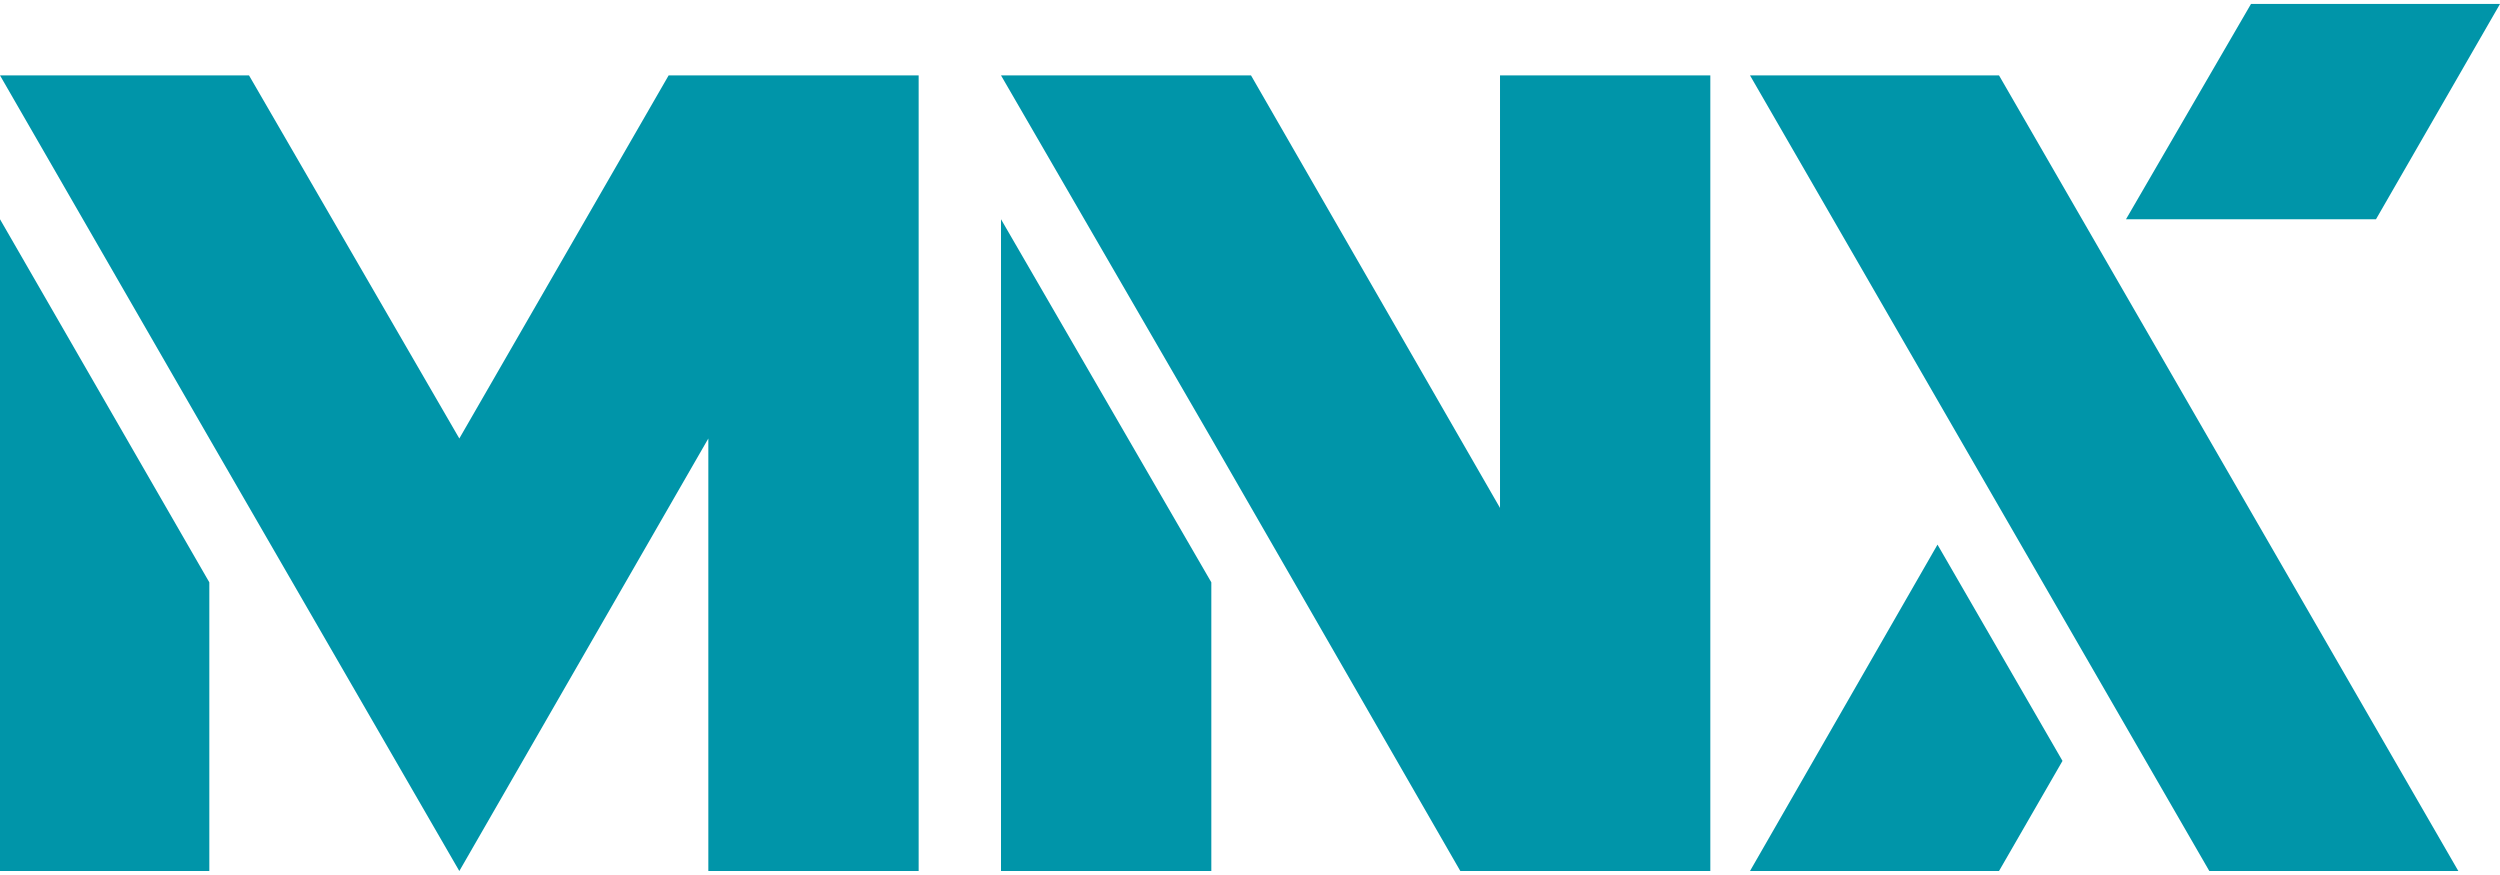
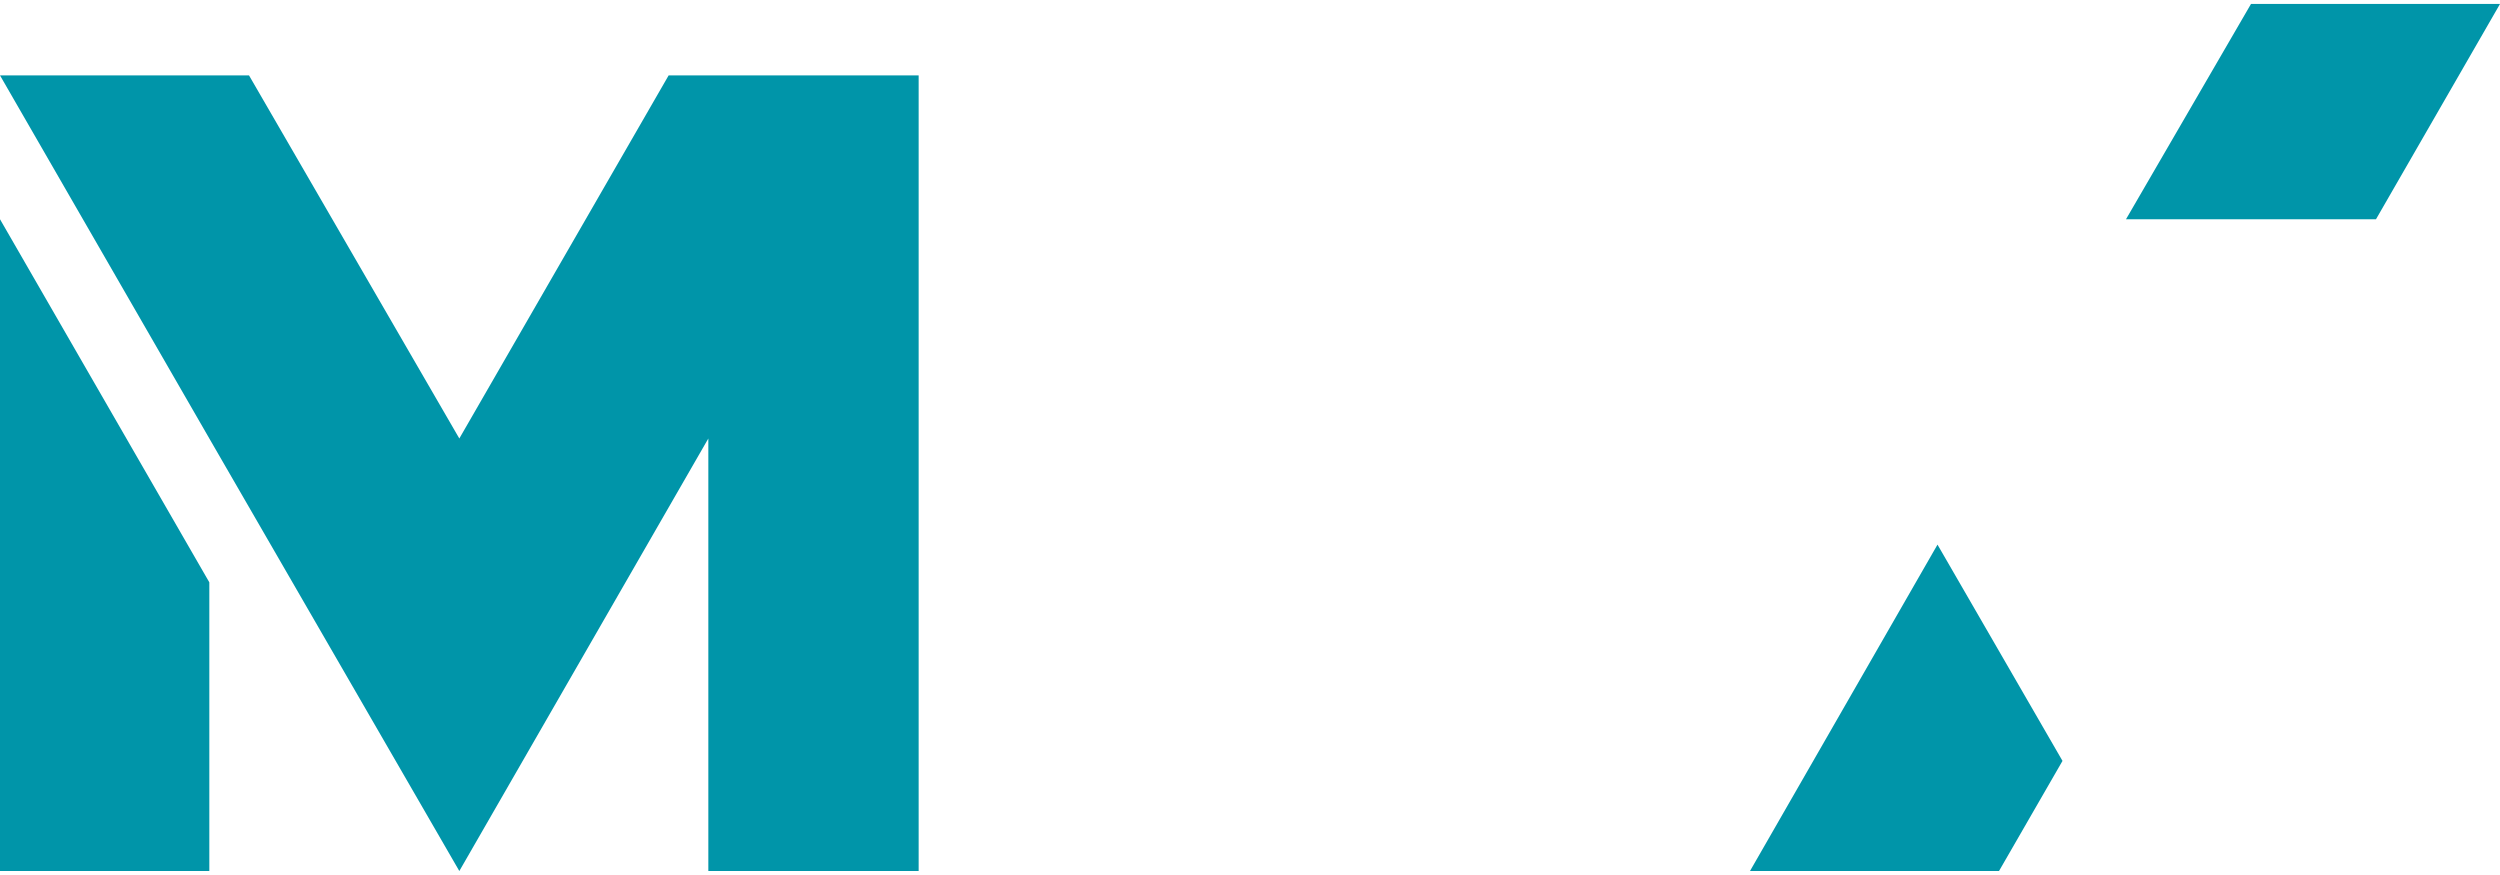
<svg xmlns="http://www.w3.org/2000/svg" width="200" height="70" viewBox="0 0 200 70" fill="none">
-   <path d="M140 6.031H159.921L196.667 69.682H176.746L140 6.031Z" fill="#0095A9" />
  <path d="M170.08 17.539L180.08 0.316H200.001L190.08 17.539H170.08Z" fill="#0095A9" />
  <path d="M140 69.681L155 43.57L165 60.872L159.921 69.681H140Z" fill="#0095A9" />
  <path d="M0 17.539V69.682H16.746V46.587L0 17.539Z" fill="#0095A9" />
  <path d="M53.492 6.031L36.746 35.079L19.921 6.031H0L16.746 35.079L36.746 69.682L56.667 35.079V69.682H73.492V6.031H53.492Z" fill="#0095A9" />
-   <path d="M80.08 17.539V69.682H96.906V46.587L80.08 17.539Z" fill="#0095A9" />
-   <path d="M120.001 6.031V40.634L100.08 6.031H80.08L96.906 35.079L104.128 47.619L116.826 69.682H136.826V6.031H120.001Z" fill="#0095A9" />
</svg>